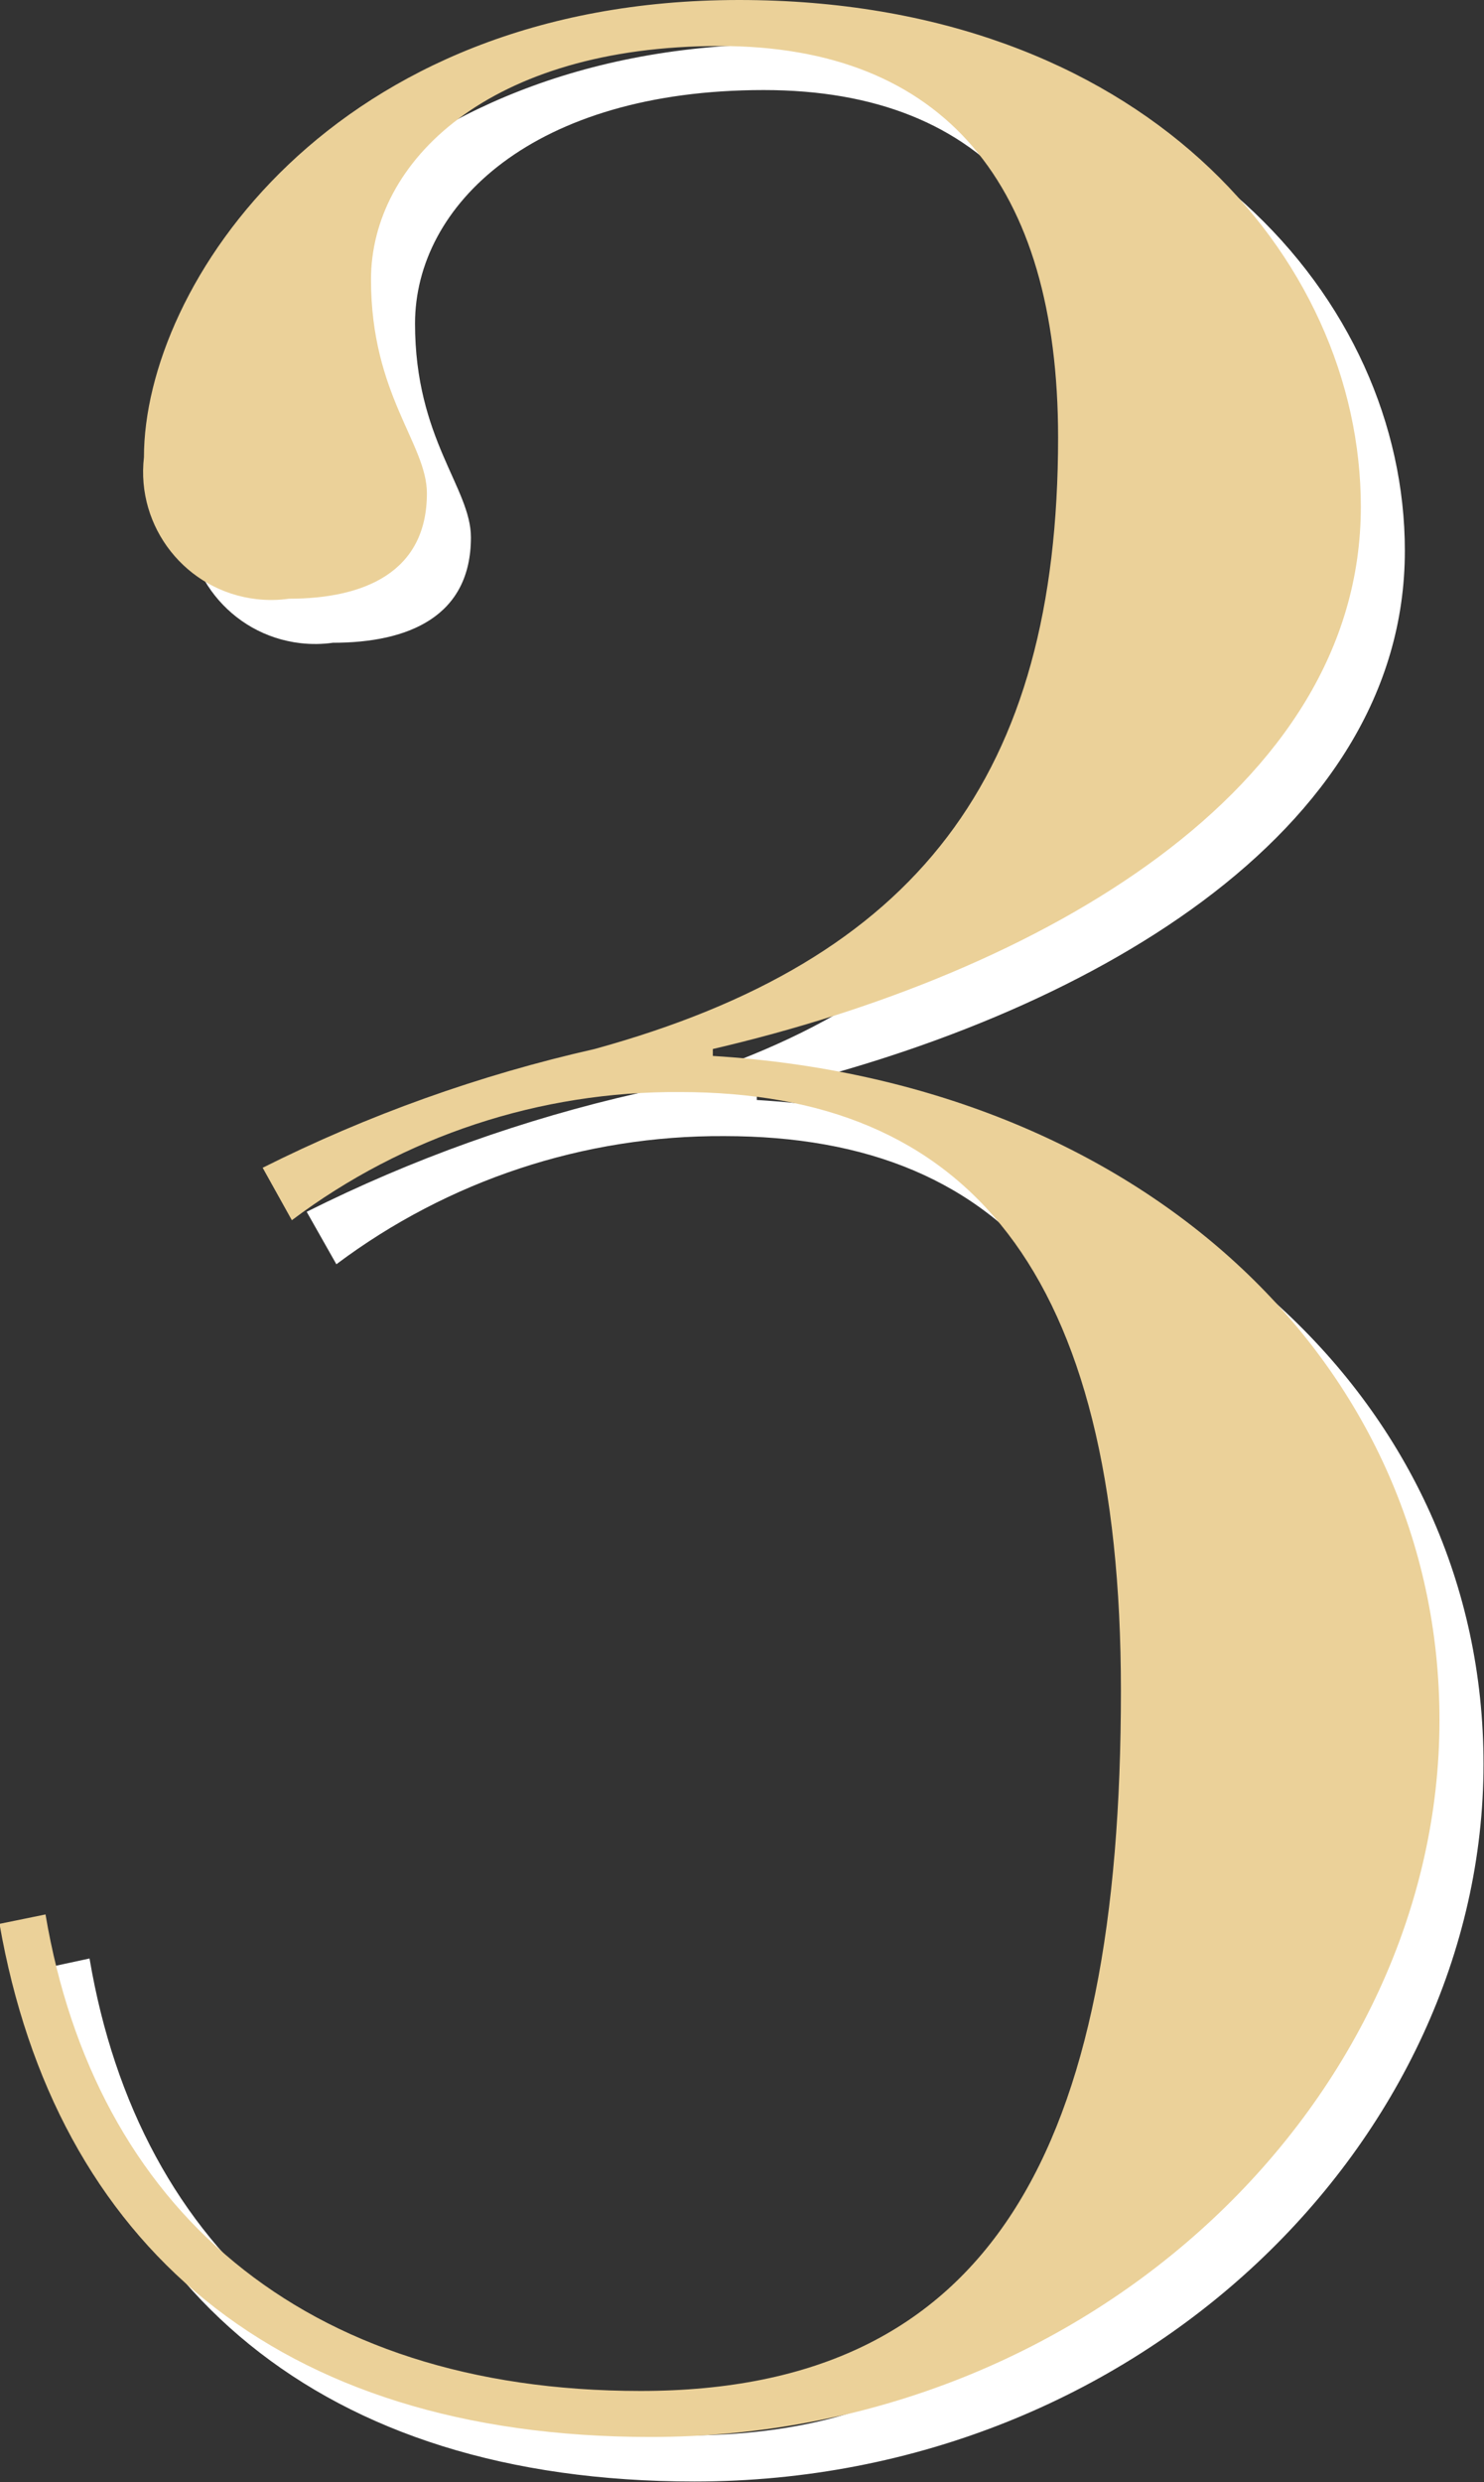
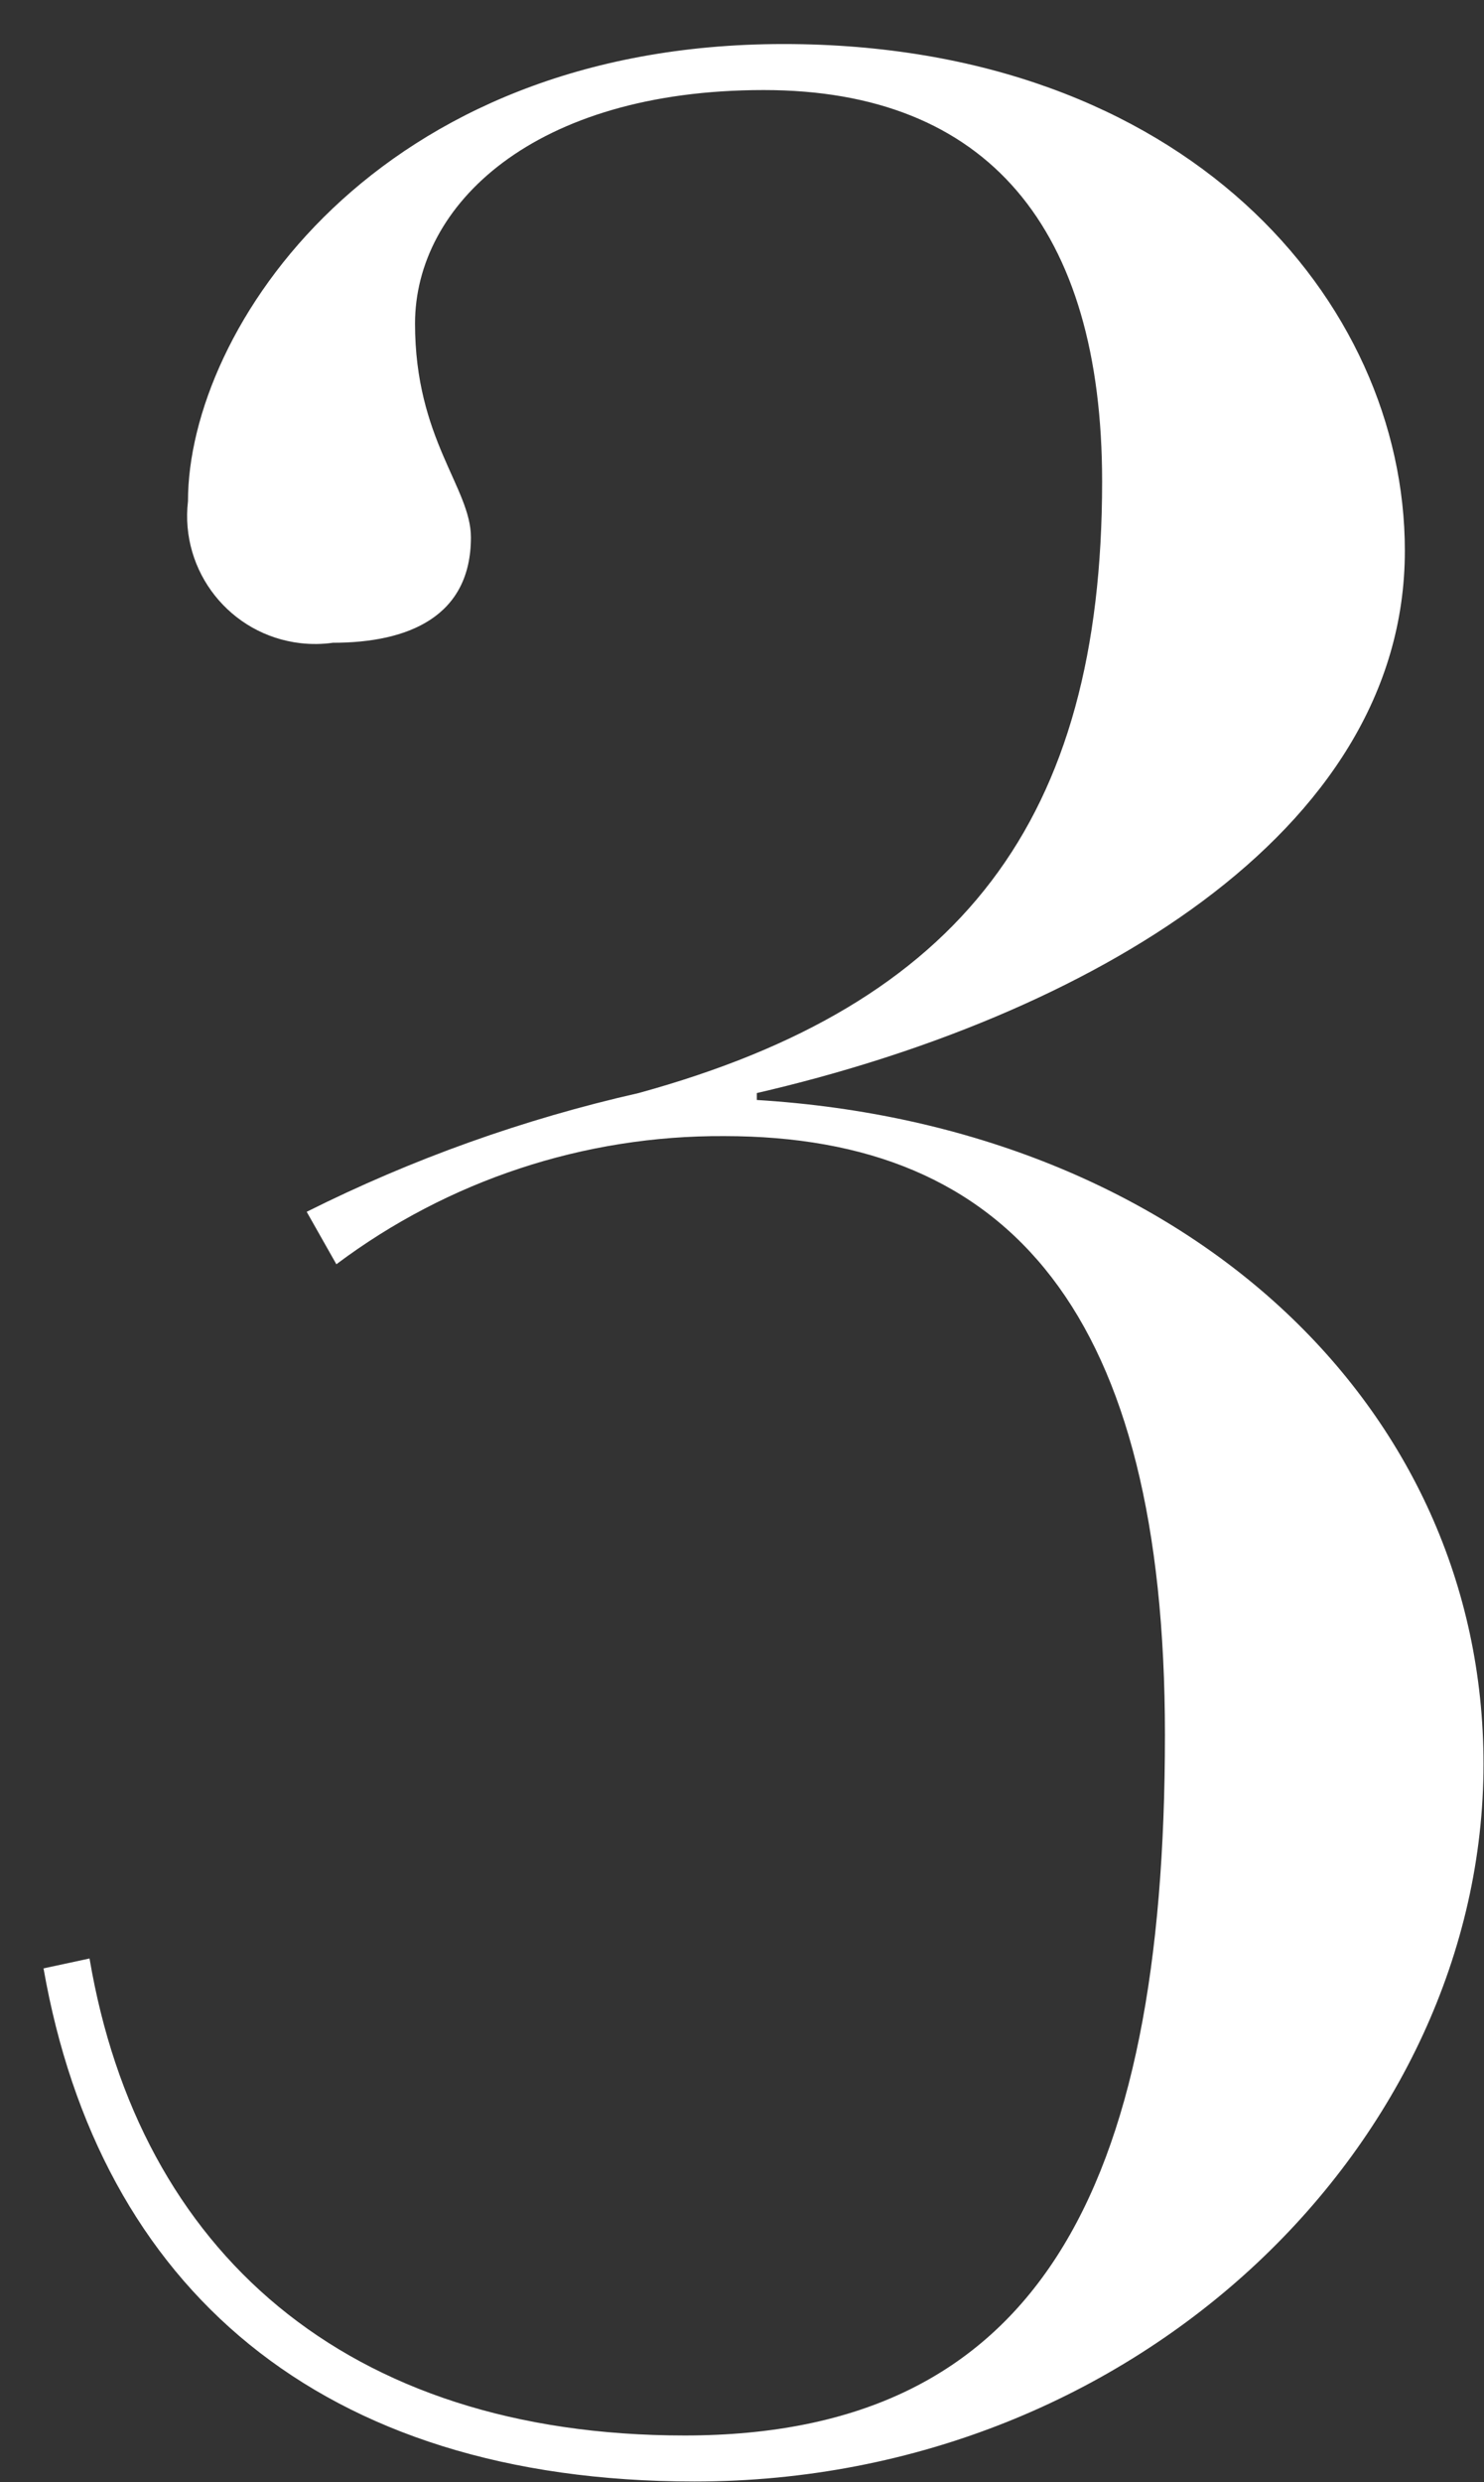
<svg xmlns="http://www.w3.org/2000/svg" version="1.1" viewBox="0 0 30 50.16">
  <rect x="0" y="0" width="30" height="50.16" fill="#333333" stroke="none" />
  <g>
    <g id="num03.svg">
      <path id="_3" d="M28.4,11.13C28.4,6.07,23.95.89,15.84.89,7.59.89,3.8,6.67,3.8,10.13c-.164,1.42.854,2.704,2.274,2.868.218.025.439.023.656-.008,1.53,0,2.79-.53,2.79-2.13,0-1-1.13-1.99-1.13-4.32,0-2.39,2.39-4.72,7.05-4.72,4.52,0,6.84,2.79,6.84,7.91,0,6.85-2.85,10.57-9.37,12.36-2.325.527-4.578,1.332-6.71,2.4l.6,1.06c2.26-1.696,5.014-2.606,7.84-2.59,5.78,0,8.91,3.59,8.91,12.1,0,9.24-2.6,14.16-9.71,14.16-6.85,0-11.03-3.73-12.03-9.64l-.93.2c1.13,6.44,5.58,10.37,13.16,10.37,9.04,0,15.95-6.92,15.95-14.5,0-7.24-6.04-12.89-14.69-13.42v-.14c6.58-1.52,13.1-5.18,13.1-10.96Z" fill="#fff" fill-rule="evenodd" />
-       <path id="_3-2" d="M27.51,10.24C27.51,5.18,23.05,0,14.94,0,6.7,0,2.91,5.78,2.91,9.24c-.164,1.42.854,2.704,2.274,2.868.218.025.439.023.656-.008,1.53,0,2.79-.54,2.79-2.13,0-1-1.13-1.99-1.13-4.32,0-2.39,2.39-4.72,7.05-4.72,4.52,0,6.84,2.79,6.84,7.91,0,6.85-2.86,10.57-9.37,12.36-2.326.525-4.579,1.331-6.71,2.4l.59,1.06c2.262-1.701,5.02-2.611,7.85-2.59,5.78,0,8.91,3.59,8.91,12.1,0,9.24-2.6,14.15-9.71,14.15-6.85,0-11.03-3.72-12.03-9.63l-.93.19c1.13,6.45,5.58,10.37,13.16,10.37,9.04,0,15.95-6.91,15.95-14.49,0-7.24-6.05-12.89-14.69-13.42v-.14c6.58-1.53,13.1-5.18,13.1-10.96Z" fill="#ebd199" fill-rule="evenodd" />
    </g>
  </g>
</svg>